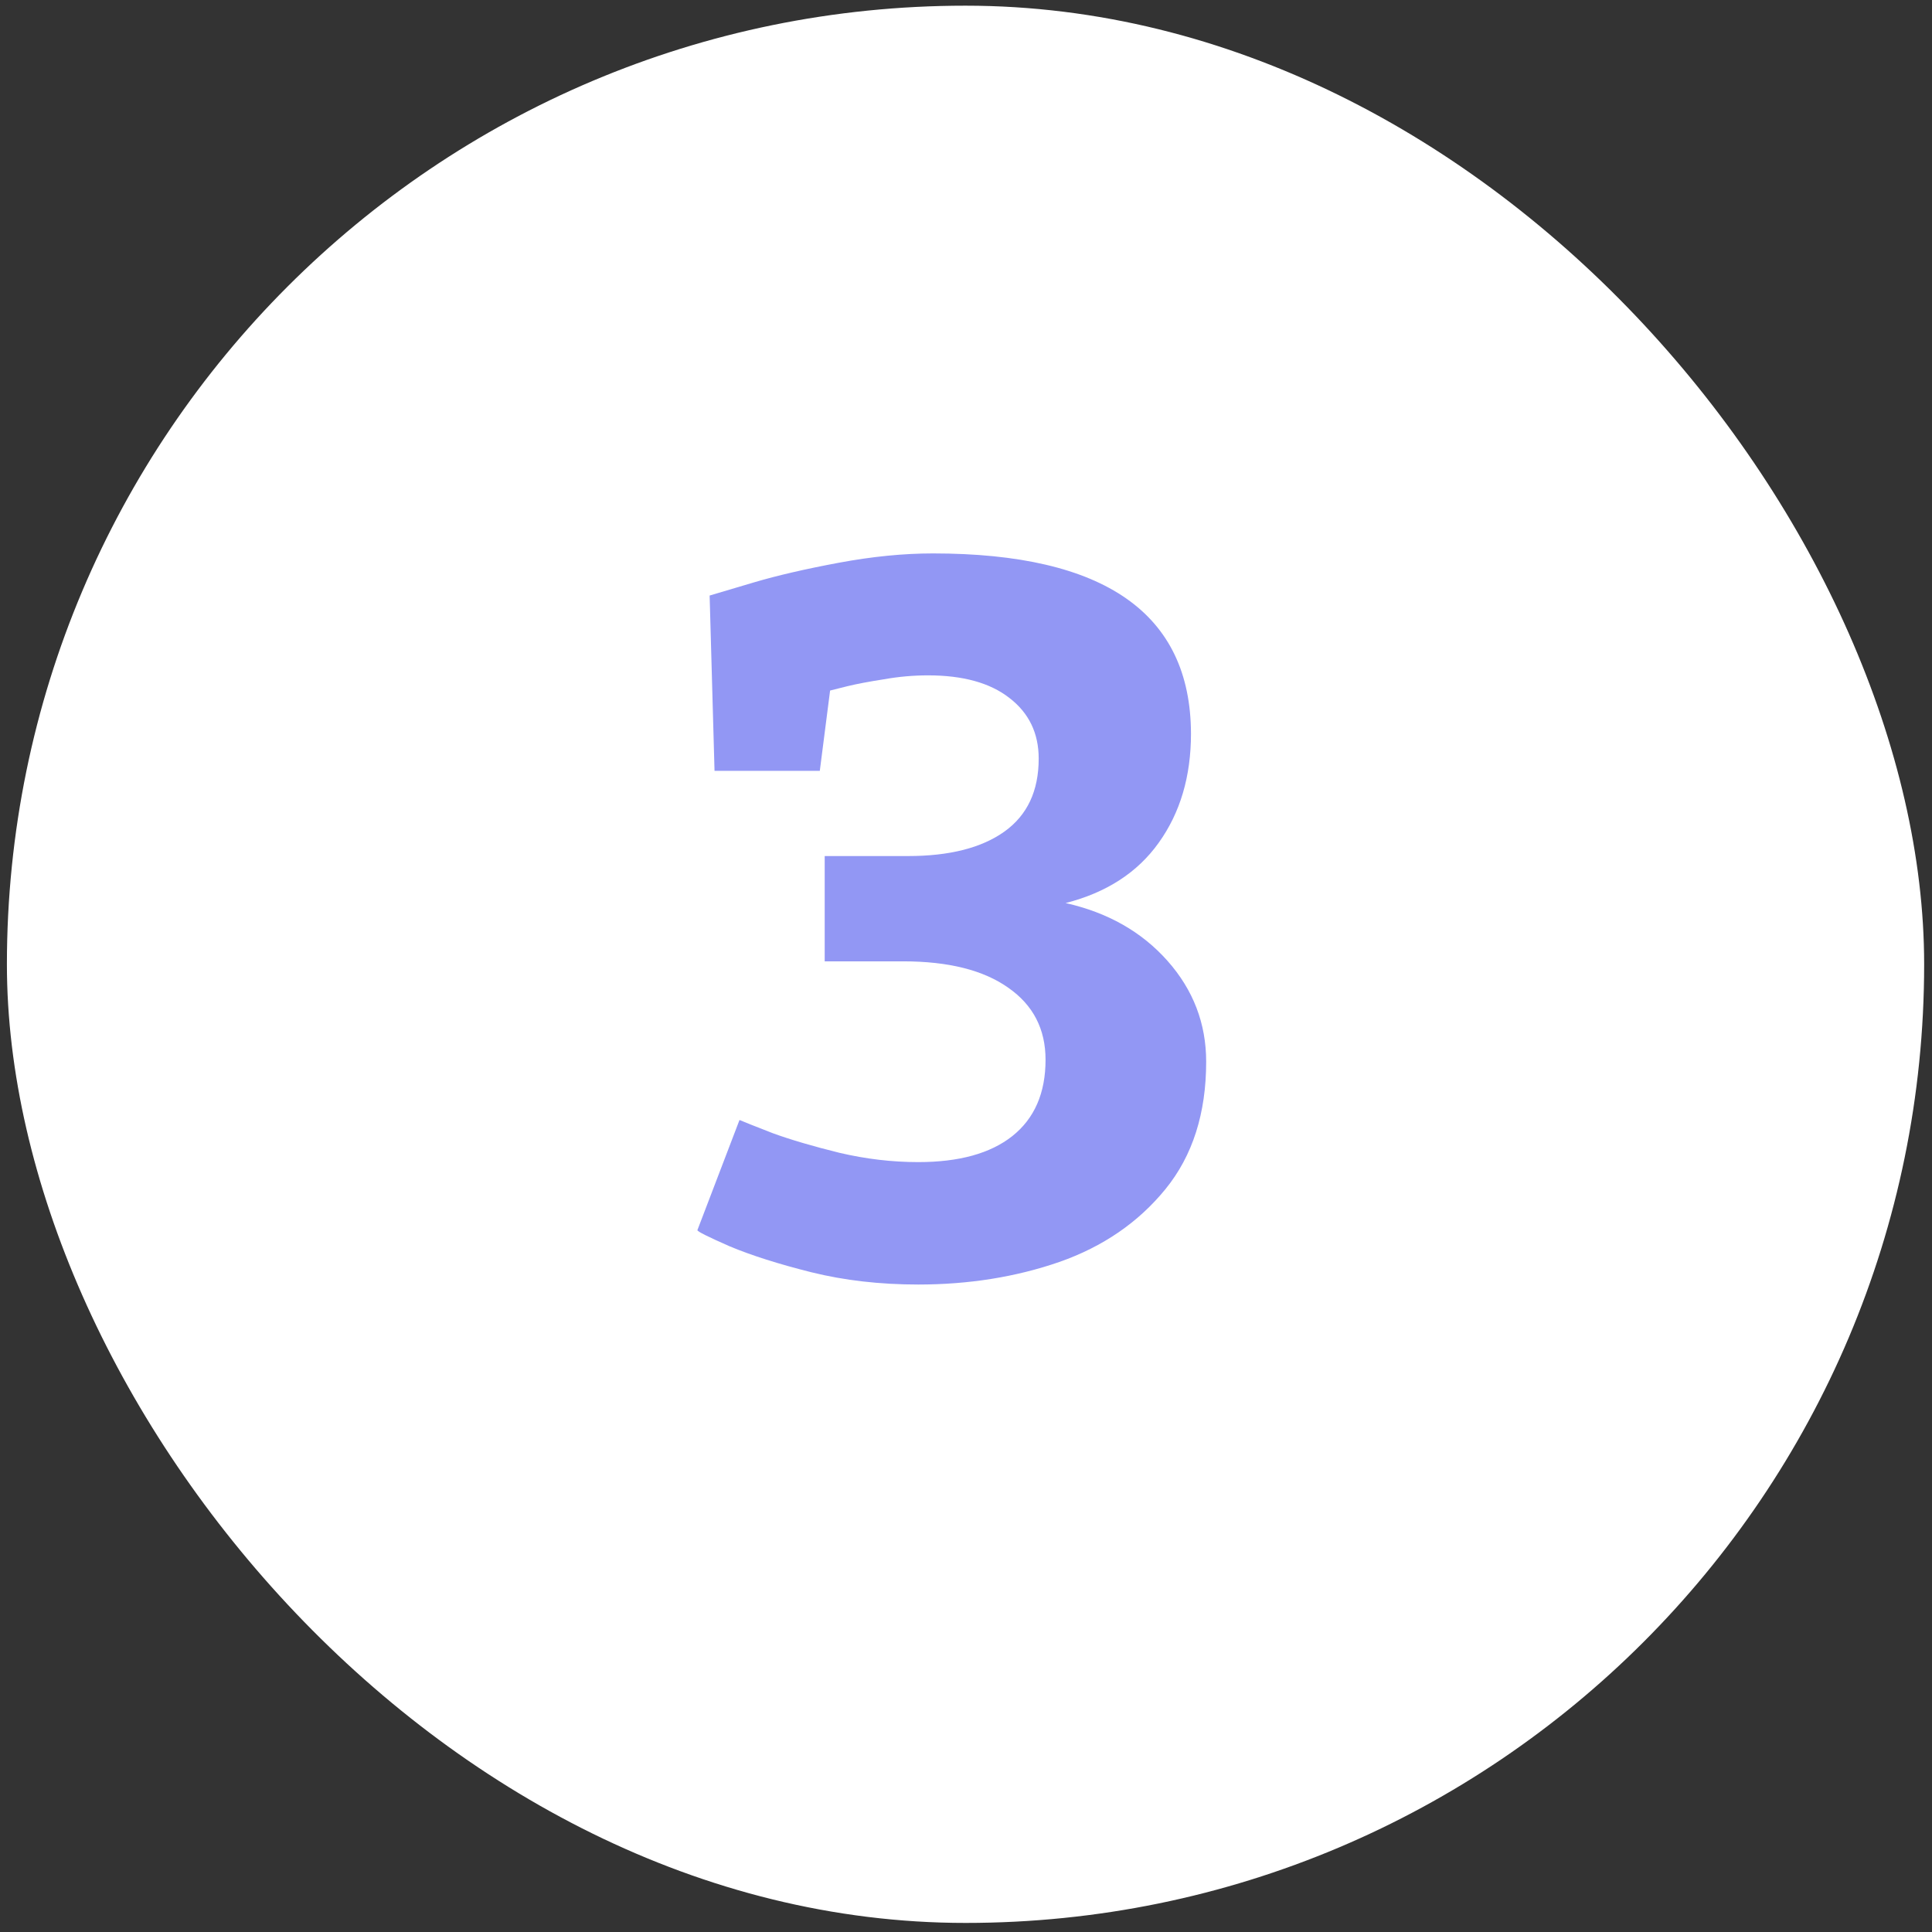
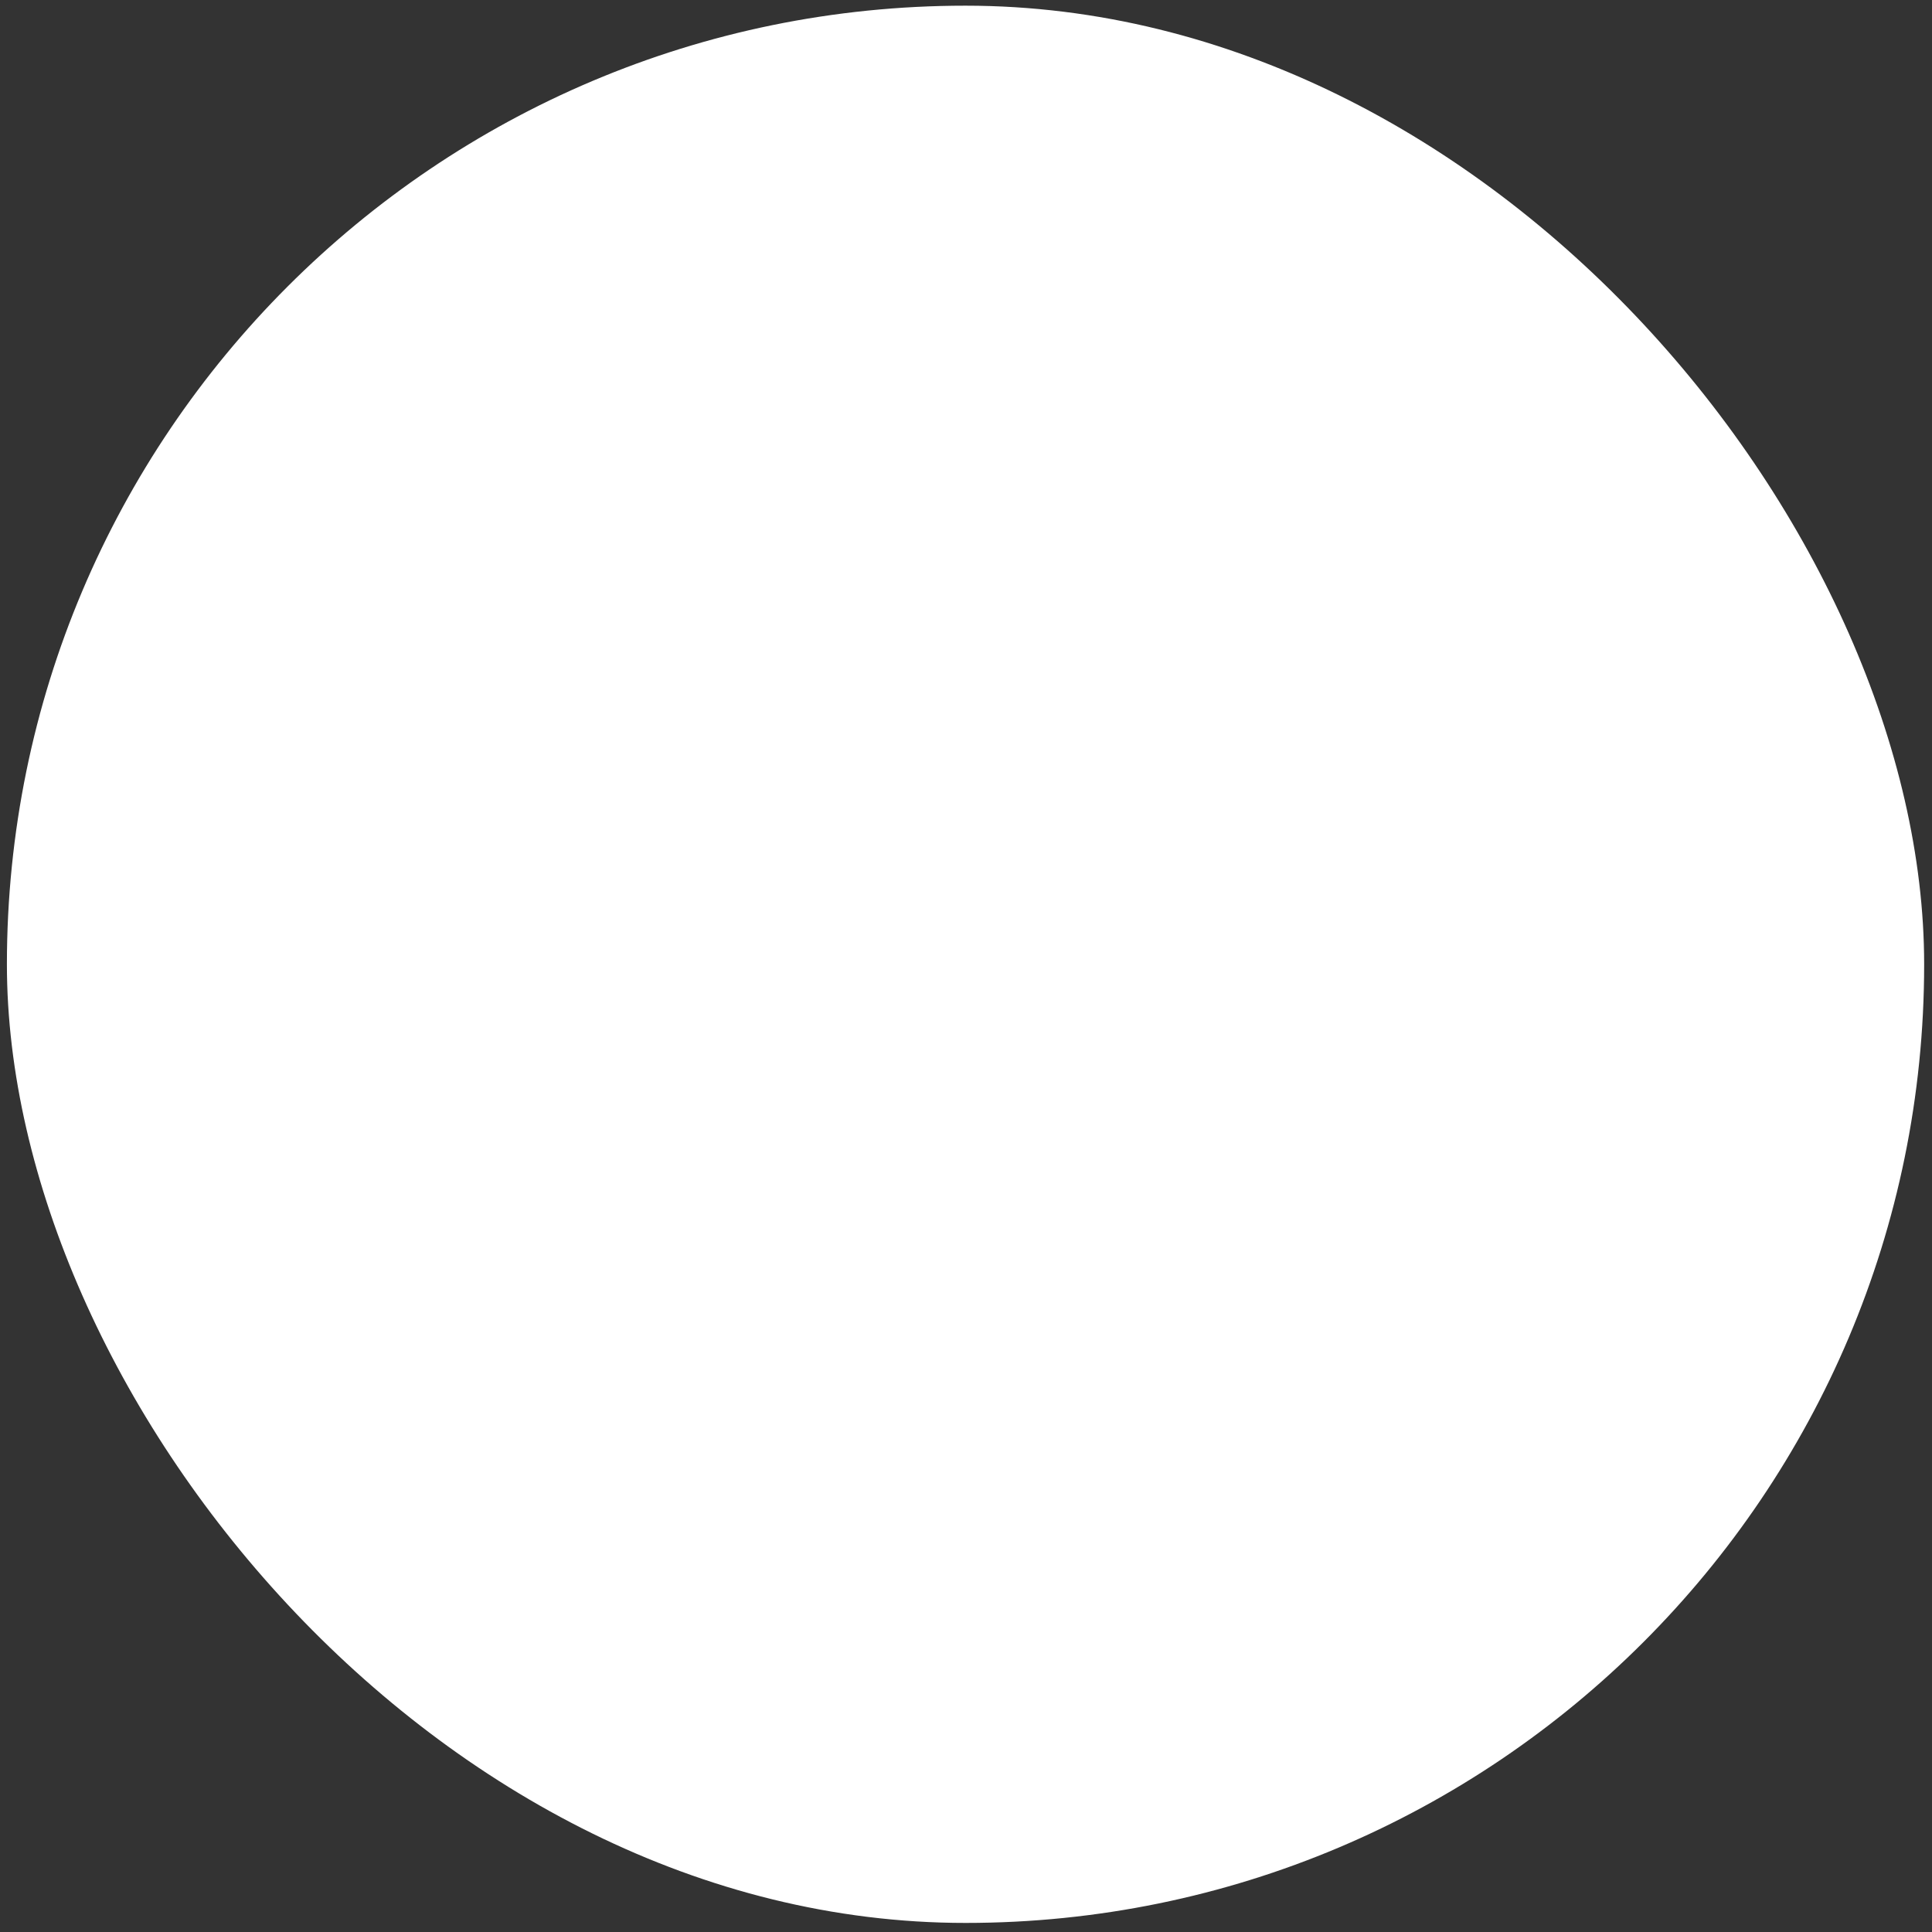
<svg xmlns="http://www.w3.org/2000/svg" width="131" height="131" viewBox="0 0 131 131" fill="none">
  <rect x="0" y="0" width="131" height="131" fill="#333333" stroke="none" />
  <rect x="0.468" y="0.385" width="130" height="130" rx="65" fill="white" />
-   <path d="M80.755 49.744C80.755 52.644 80.025 55.112 78.564 57.148C77.125 59.163 75.022 60.524 72.255 61.232C75.111 61.874 77.413 63.18 79.162 65.15C80.91 67.12 81.785 69.4 81.785 71.99C81.785 75.488 80.866 78.365 79.029 80.623C77.192 82.881 74.79 84.53 71.824 85.57C68.88 86.588 65.692 87.098 62.261 87.098C59.671 87.098 57.259 86.821 55.023 86.268C52.809 85.714 50.961 85.128 49.478 84.508C48.017 83.866 47.287 83.501 47.287 83.412L50.142 75.941C50.452 76.074 51.205 76.373 52.4 76.838C53.617 77.281 55.123 77.723 56.916 78.166C58.709 78.587 60.49 78.797 62.261 78.797C65.028 78.797 67.153 78.21 68.636 77.037C70.141 75.842 70.894 74.115 70.894 71.857C70.894 69.777 70.053 68.15 68.371 66.977C66.688 65.781 64.309 65.184 61.232 65.184H55.919V58.045H61.564C64.375 58.045 66.555 57.492 68.105 56.385C69.654 55.278 70.429 53.629 70.429 51.438C70.429 49.711 69.765 48.339 68.437 47.32C67.131 46.302 65.294 45.793 62.925 45.793C61.929 45.793 60.933 45.882 59.937 46.059C58.941 46.214 58.122 46.368 57.48 46.523C56.86 46.678 56.462 46.778 56.285 46.822L55.587 52.268H48.449L48.117 40.381C48.559 40.248 49.567 39.949 51.138 39.484C52.71 39.02 54.624 38.577 56.882 38.156C59.14 37.736 61.265 37.525 63.257 37.525C74.901 37.525 80.733 41.598 80.755 49.744Z" fill="#9297F4" />
</svg>